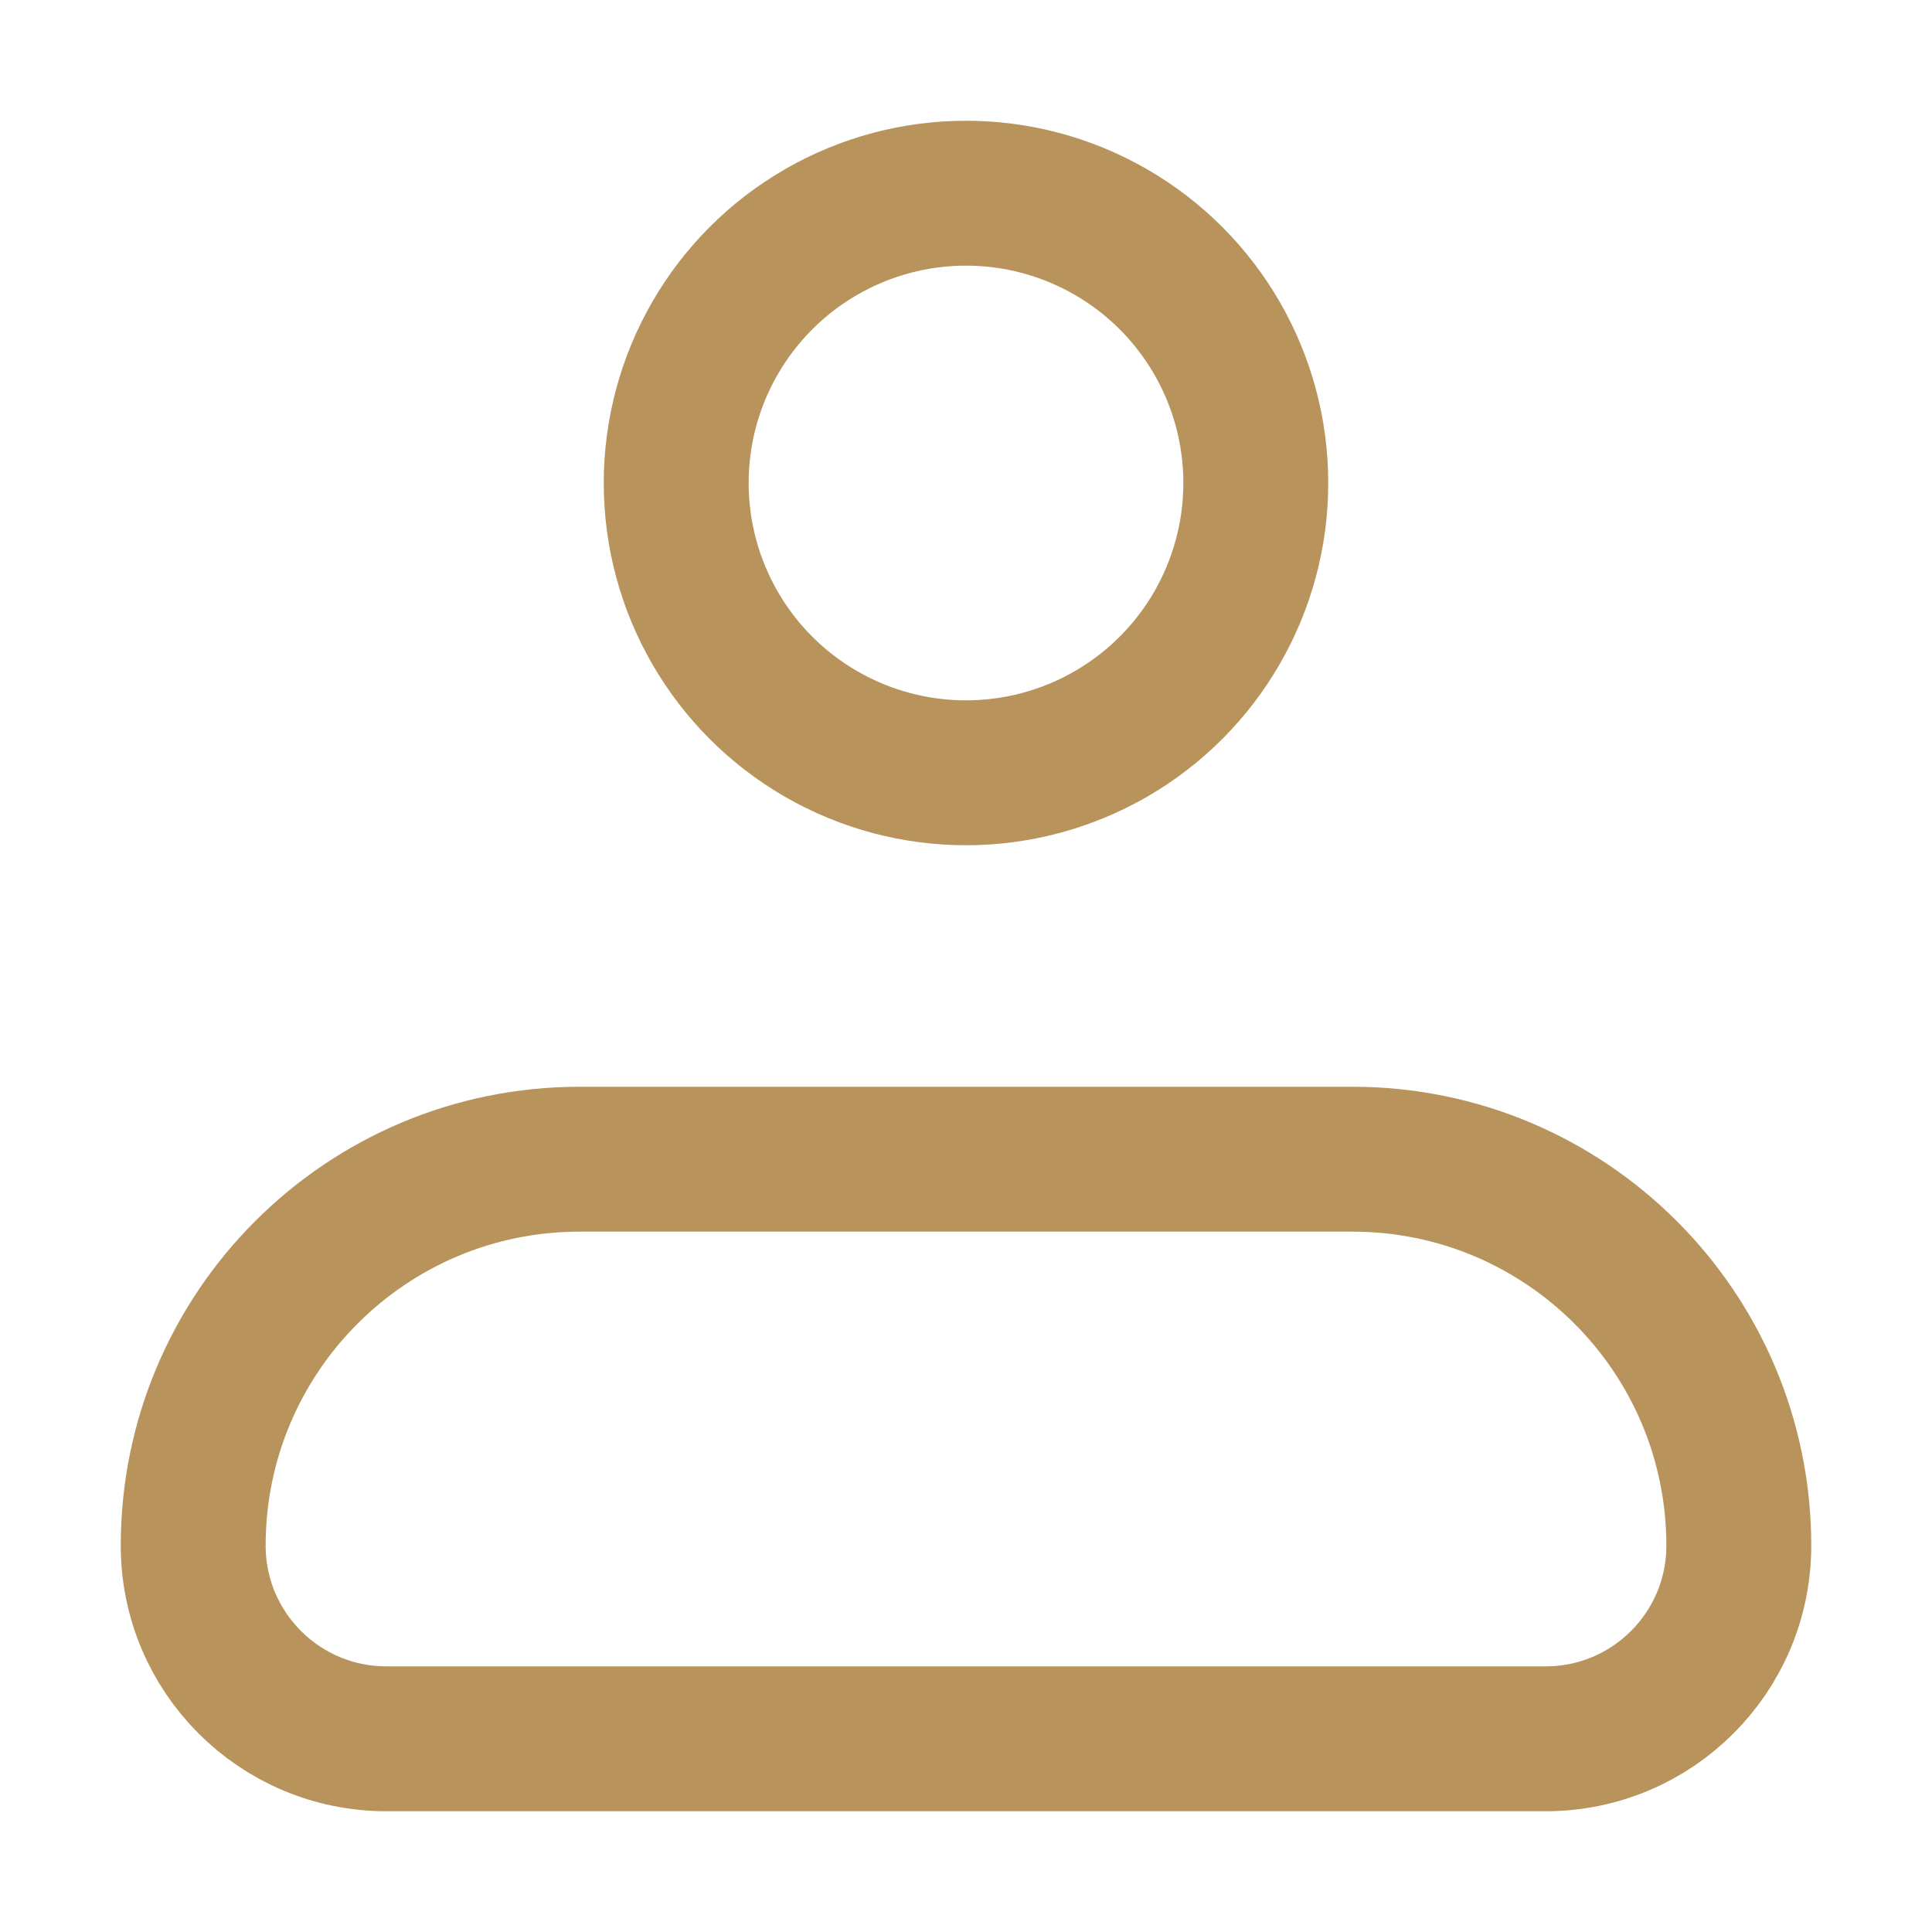
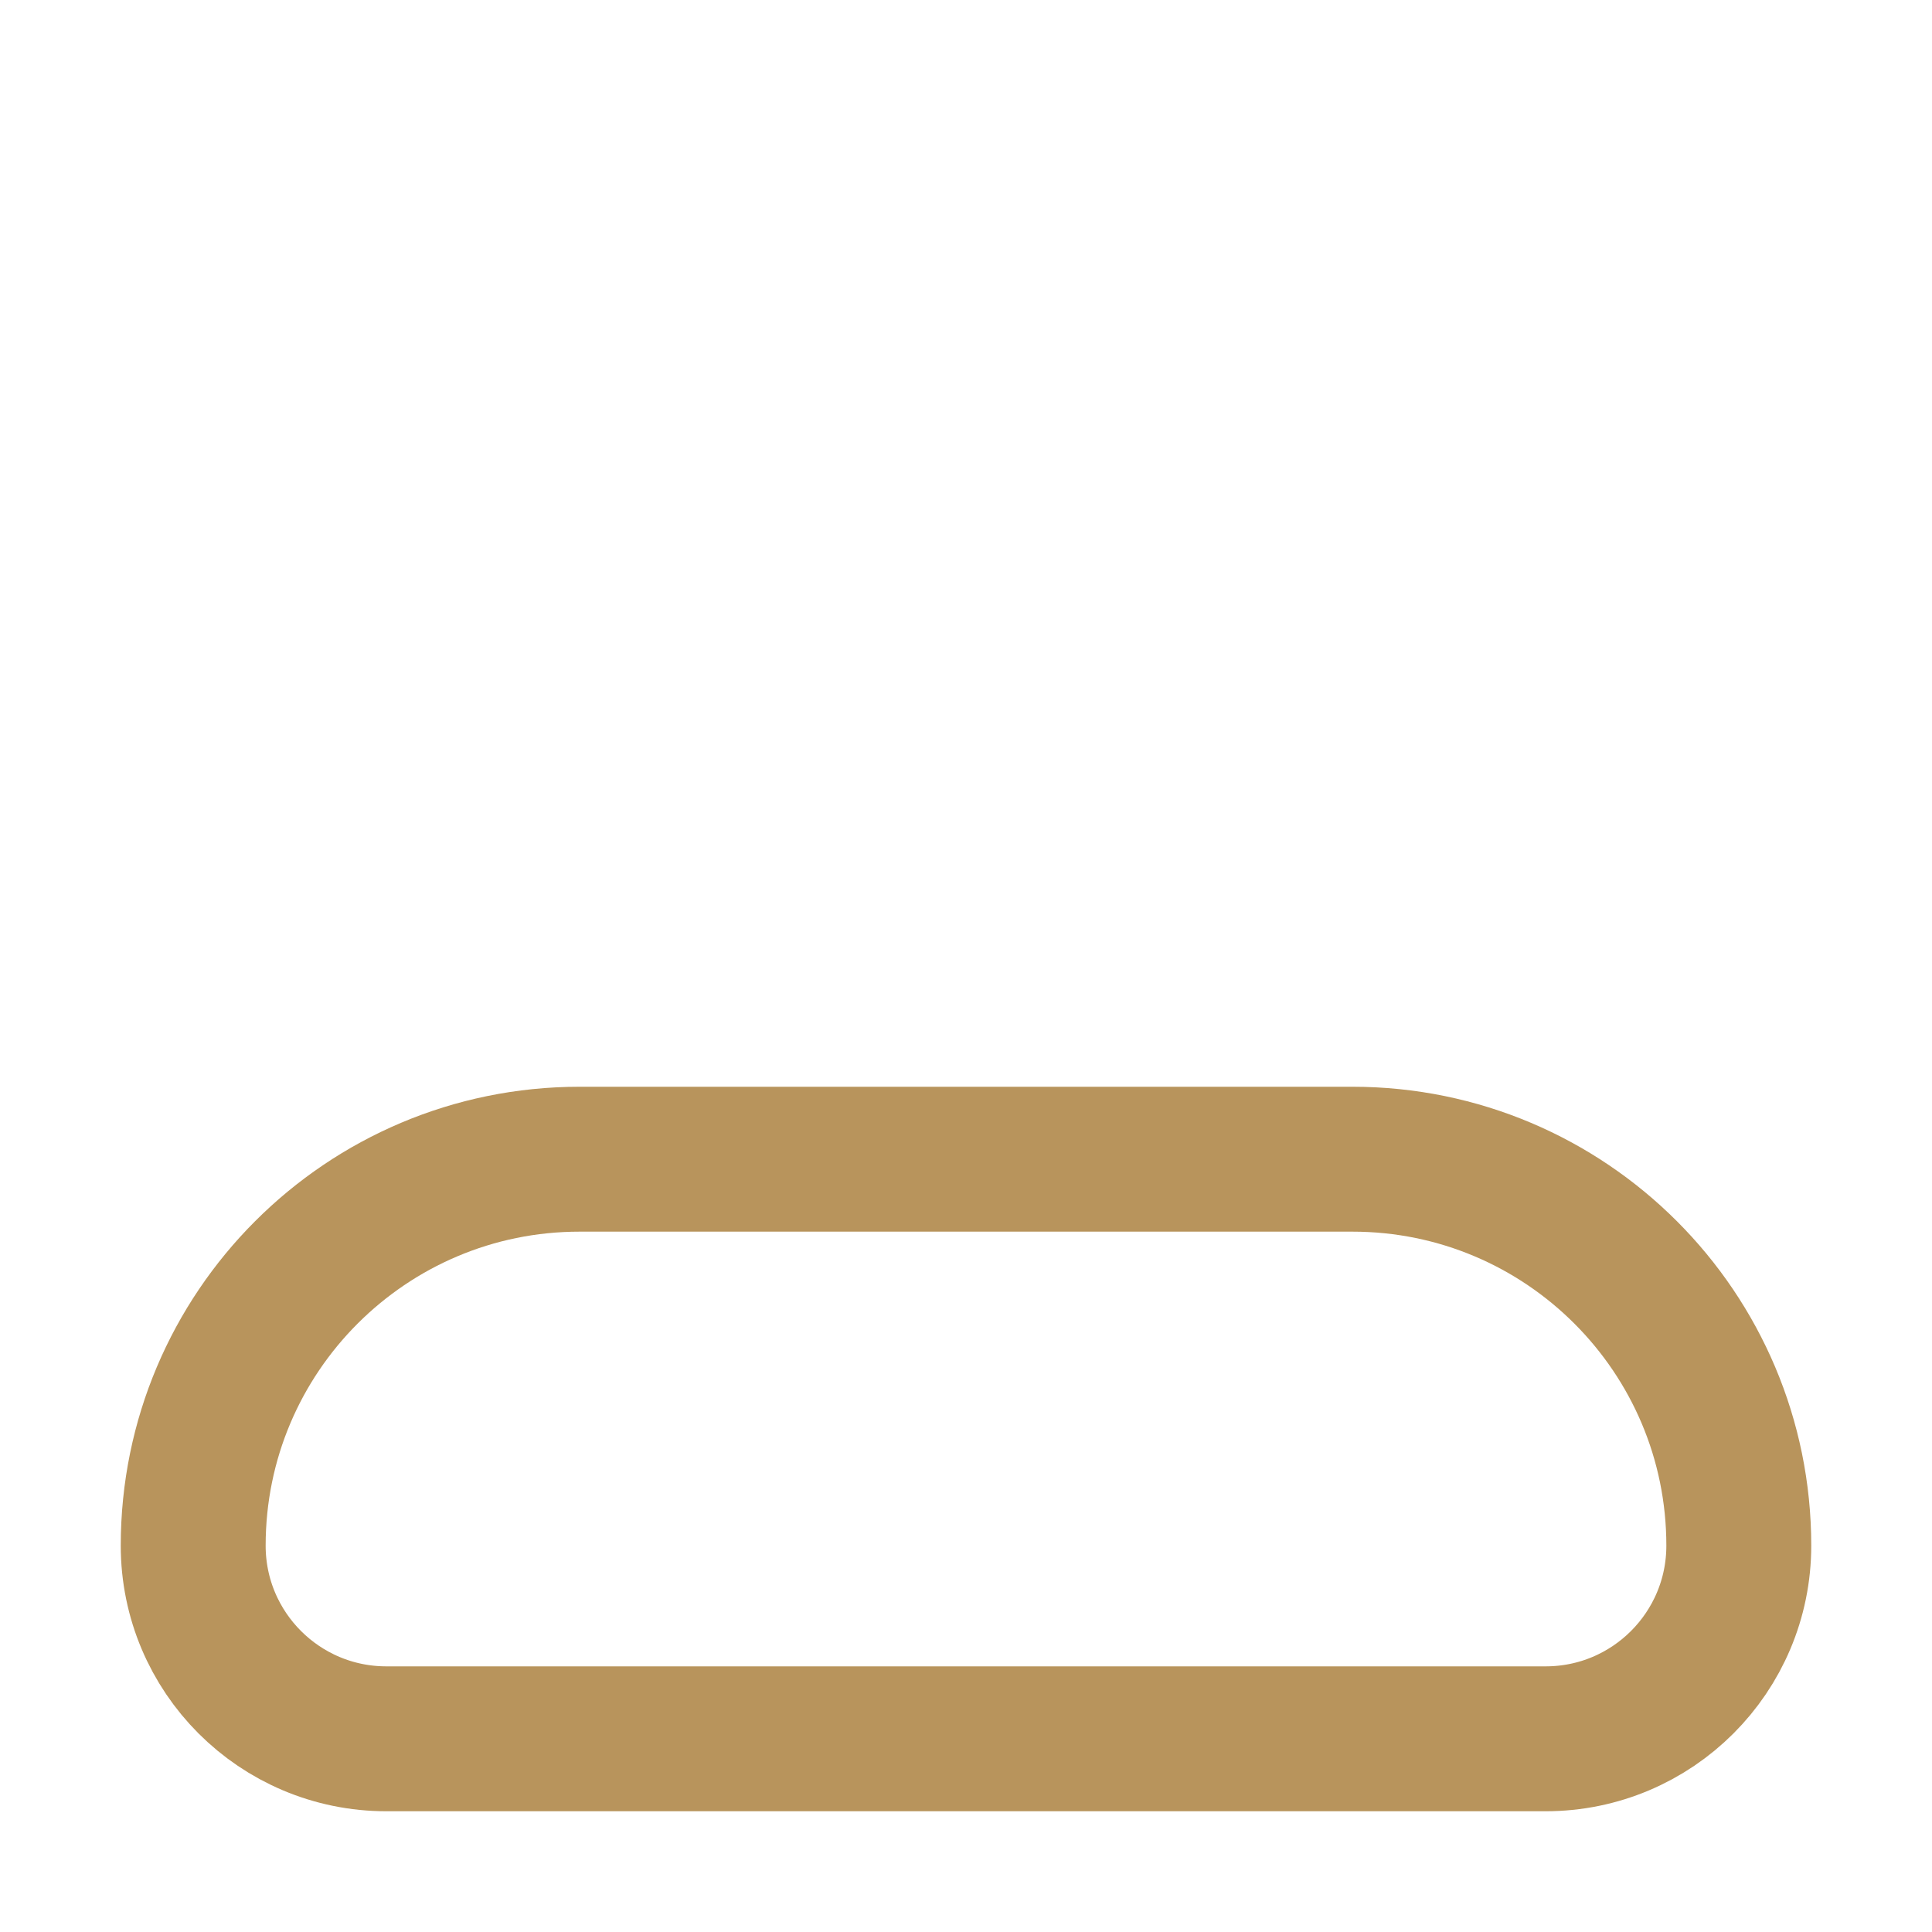
<svg xmlns="http://www.w3.org/2000/svg" width="20" height="20" viewBox="0 0 20 20" fill="none">
  <g clip-path="url(#clip0_4843_17986)">
    <path d="M2 16C2 13.791 3.791 12 6 12H14C16.209 12 18 13.791 18 16V16C18 17.105 17.105 18 16 18H4C2.895 18 2 17.105 2 16V16Z" stroke="#B8945C" stroke-width="1.5" stroke-linejoin="round" />
-     <circle cx="10" cy="5" r="3" stroke="#B8945C" stroke-width="1.5" />
  </g>
  <defs>
    <clipPath id="clip0_4843_17986">
      <rect width="20" height="20" fill="white" />
    </clipPath>
  </defs>
</svg>